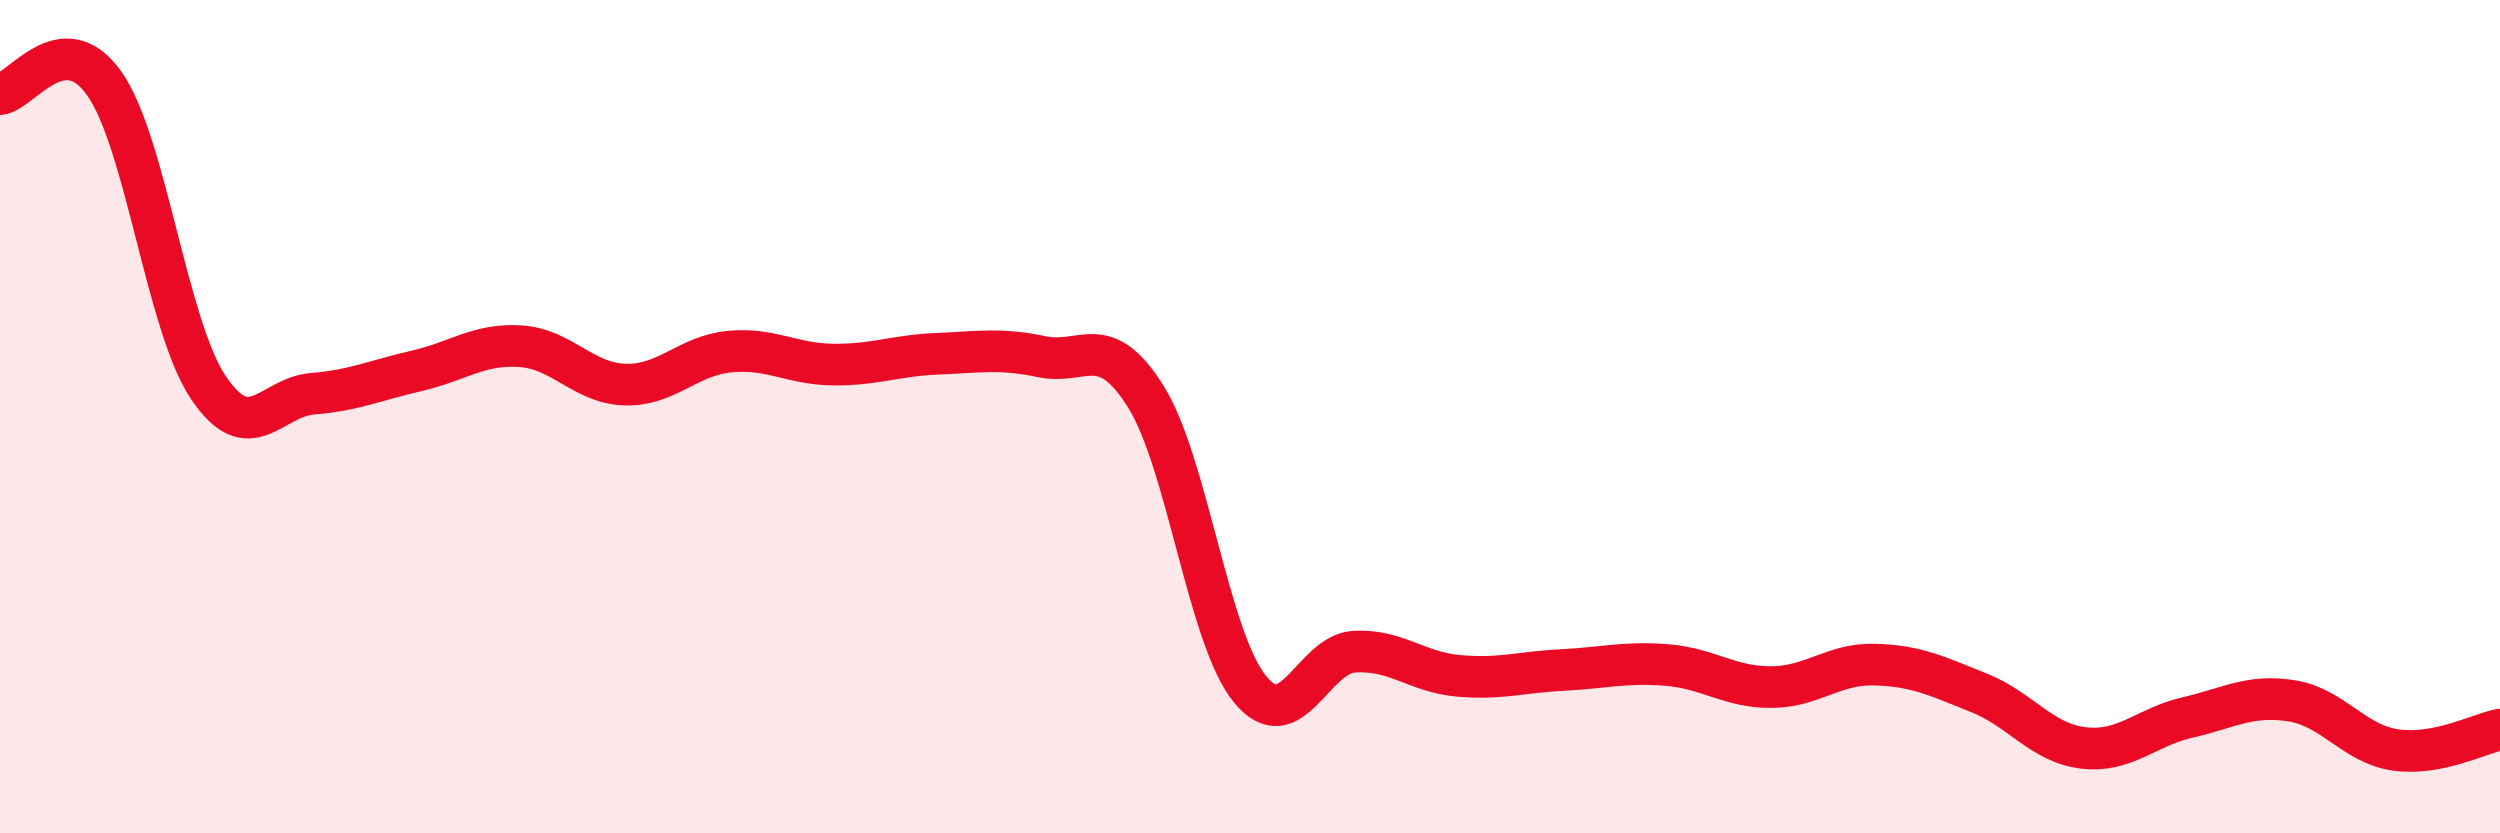
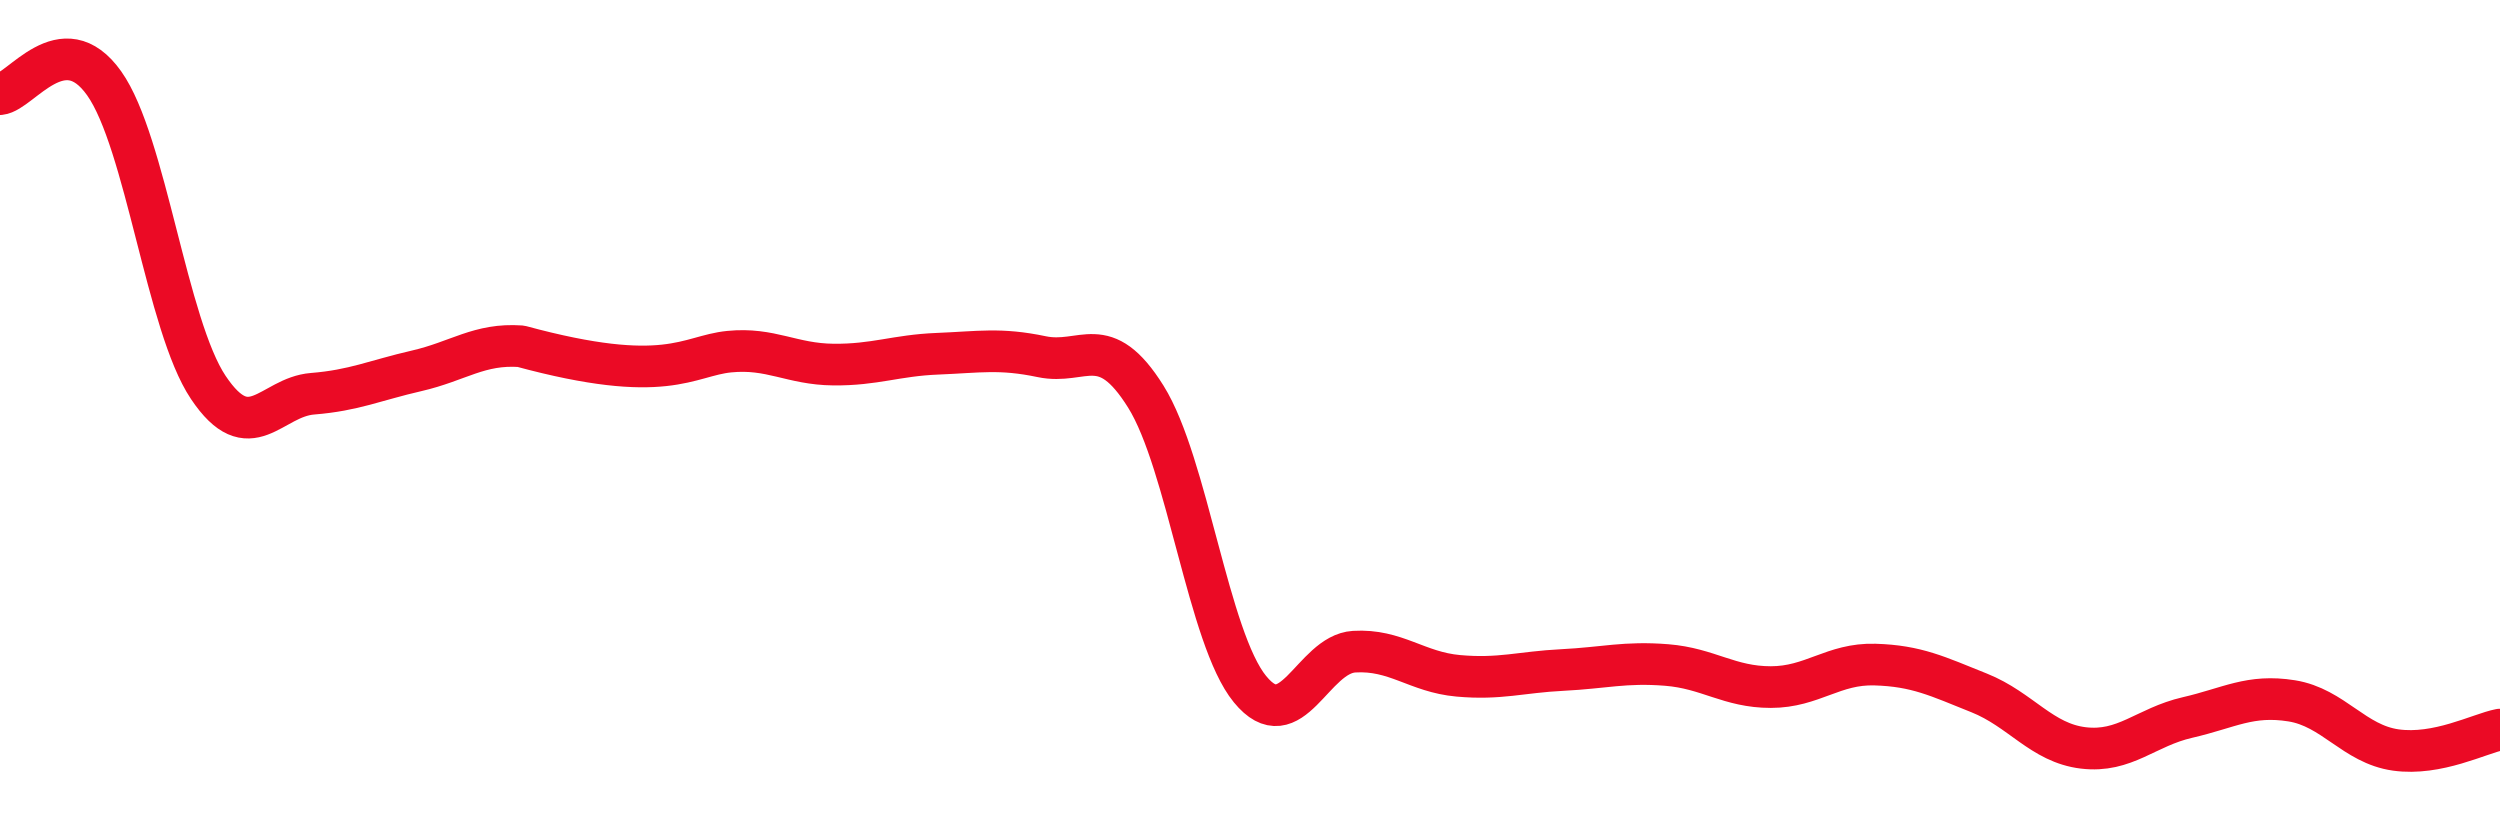
<svg xmlns="http://www.w3.org/2000/svg" width="60" height="20" viewBox="0 0 60 20">
-   <path d="M 0,2.26 C 0.5,2.21 1.5,0.59 2.5,2 C 3.5,3.41 4,7.81 5,9.3 C 6,10.79 6.5,9.53 7.5,9.45 C 8.5,9.37 9,9.13 10,8.9 C 11,8.67 11.5,8.24 12.5,8.31 C 13.5,8.38 14,9.2 15,9.23 C 16,9.26 16.5,8.54 17.5,8.44 C 18.5,8.34 19,8.74 20,8.75 C 21,8.76 21.5,8.53 22.5,8.49 C 23.5,8.45 24,8.35 25,8.56 C 26,8.77 26.5,7.92 27.5,9.52 C 28.5,11.12 29,15.32 30,16.54 C 31,17.76 31.5,15.7 32.5,15.64 C 33.5,15.58 34,16.13 35,16.22 C 36,16.31 36.5,16.13 37.5,16.08 C 38.5,16.03 39,15.88 40,15.96 C 41,16.04 41.5,16.49 42.5,16.49 C 43.5,16.49 44,15.92 45,15.95 C 46,15.98 46.5,16.23 47.5,16.63 C 48.5,17.03 49,17.83 50,17.95 C 51,18.07 51.5,17.45 52.5,17.22 C 53.5,16.99 54,16.66 55,16.82 C 56,16.98 56.5,17.86 57.5,18 C 58.5,18.14 59.5,17.61 60,17.51L60 20L0 20Z" fill="#EB0A25" opacity="0.1" stroke-linecap="round" stroke-linejoin="round" />
-   <path d="M 0,2.26 C 0.5,2.21 1.5,0.59 2.5,2 C 3.5,3.41 4,7.81 5,9.3 C 6,10.79 6.5,9.53 7.5,9.45 C 8.5,9.37 9,9.13 10,8.9 C 11,8.67 11.5,8.24 12.5,8.31 C 13.5,8.38 14,9.2 15,9.23 C 16,9.26 16.5,8.54 17.5,8.44 C 18.5,8.34 19,8.74 20,8.75 C 21,8.76 21.5,8.53 22.5,8.49 C 23.5,8.45 24,8.35 25,8.56 C 26,8.77 26.5,7.92 27.5,9.52 C 28.5,11.12 29,15.32 30,16.54 C 31,17.76 31.5,15.7 32.5,15.64 C 33.5,15.58 34,16.13 35,16.22 C 36,16.31 36.5,16.13 37.5,16.08 C 38.5,16.03 39,15.88 40,15.96 C 41,16.04 41.5,16.49 42.5,16.49 C 43.5,16.49 44,15.92 45,15.95 C 46,15.98 46.5,16.23 47.5,16.63 C 48.5,17.03 49,17.83 50,17.95 C 51,18.07 51.5,17.45 52.5,17.22 C 53.5,16.99 54,16.66 55,16.82 C 56,16.98 56.5,17.86 57.5,18 C 58.5,18.14 59.5,17.61 60,17.51" stroke="#EB0A25" stroke-width="1" fill="none" stroke-linecap="round" stroke-linejoin="round" />
+   <path d="M 0,2.26 C 0.5,2.21 1.5,0.59 2.5,2 C 3.5,3.41 4,7.81 5,9.3 C 6,10.79 6.5,9.53 7.5,9.45 C 8.5,9.37 9,9.13 10,8.9 C 11,8.67 11.5,8.24 12.5,8.31 C 16,9.26 16.5,8.54 17.5,8.44 C 18.5,8.34 19,8.74 20,8.75 C 21,8.76 21.5,8.53 22.5,8.49 C 23.5,8.45 24,8.35 25,8.56 C 26,8.77 26.5,7.92 27.5,9.52 C 28.5,11.12 29,15.32 30,16.54 C 31,17.76 31.5,15.7 32.5,15.64 C 33.5,15.58 34,16.13 35,16.22 C 36,16.31 36.5,16.13 37.5,16.08 C 38.5,16.03 39,15.88 40,15.96 C 41,16.04 41.5,16.49 42.5,16.49 C 43.5,16.49 44,15.92 45,15.95 C 46,15.98 46.5,16.23 47.5,16.63 C 48.5,17.03 49,17.83 50,17.95 C 51,18.07 51.5,17.45 52.5,17.22 C 53.5,16.99 54,16.66 55,16.82 C 56,16.98 56.5,17.86 57.5,18 C 58.5,18.14 59.5,17.61 60,17.51" stroke="#EB0A25" stroke-width="1" fill="none" stroke-linecap="round" stroke-linejoin="round" />
</svg>